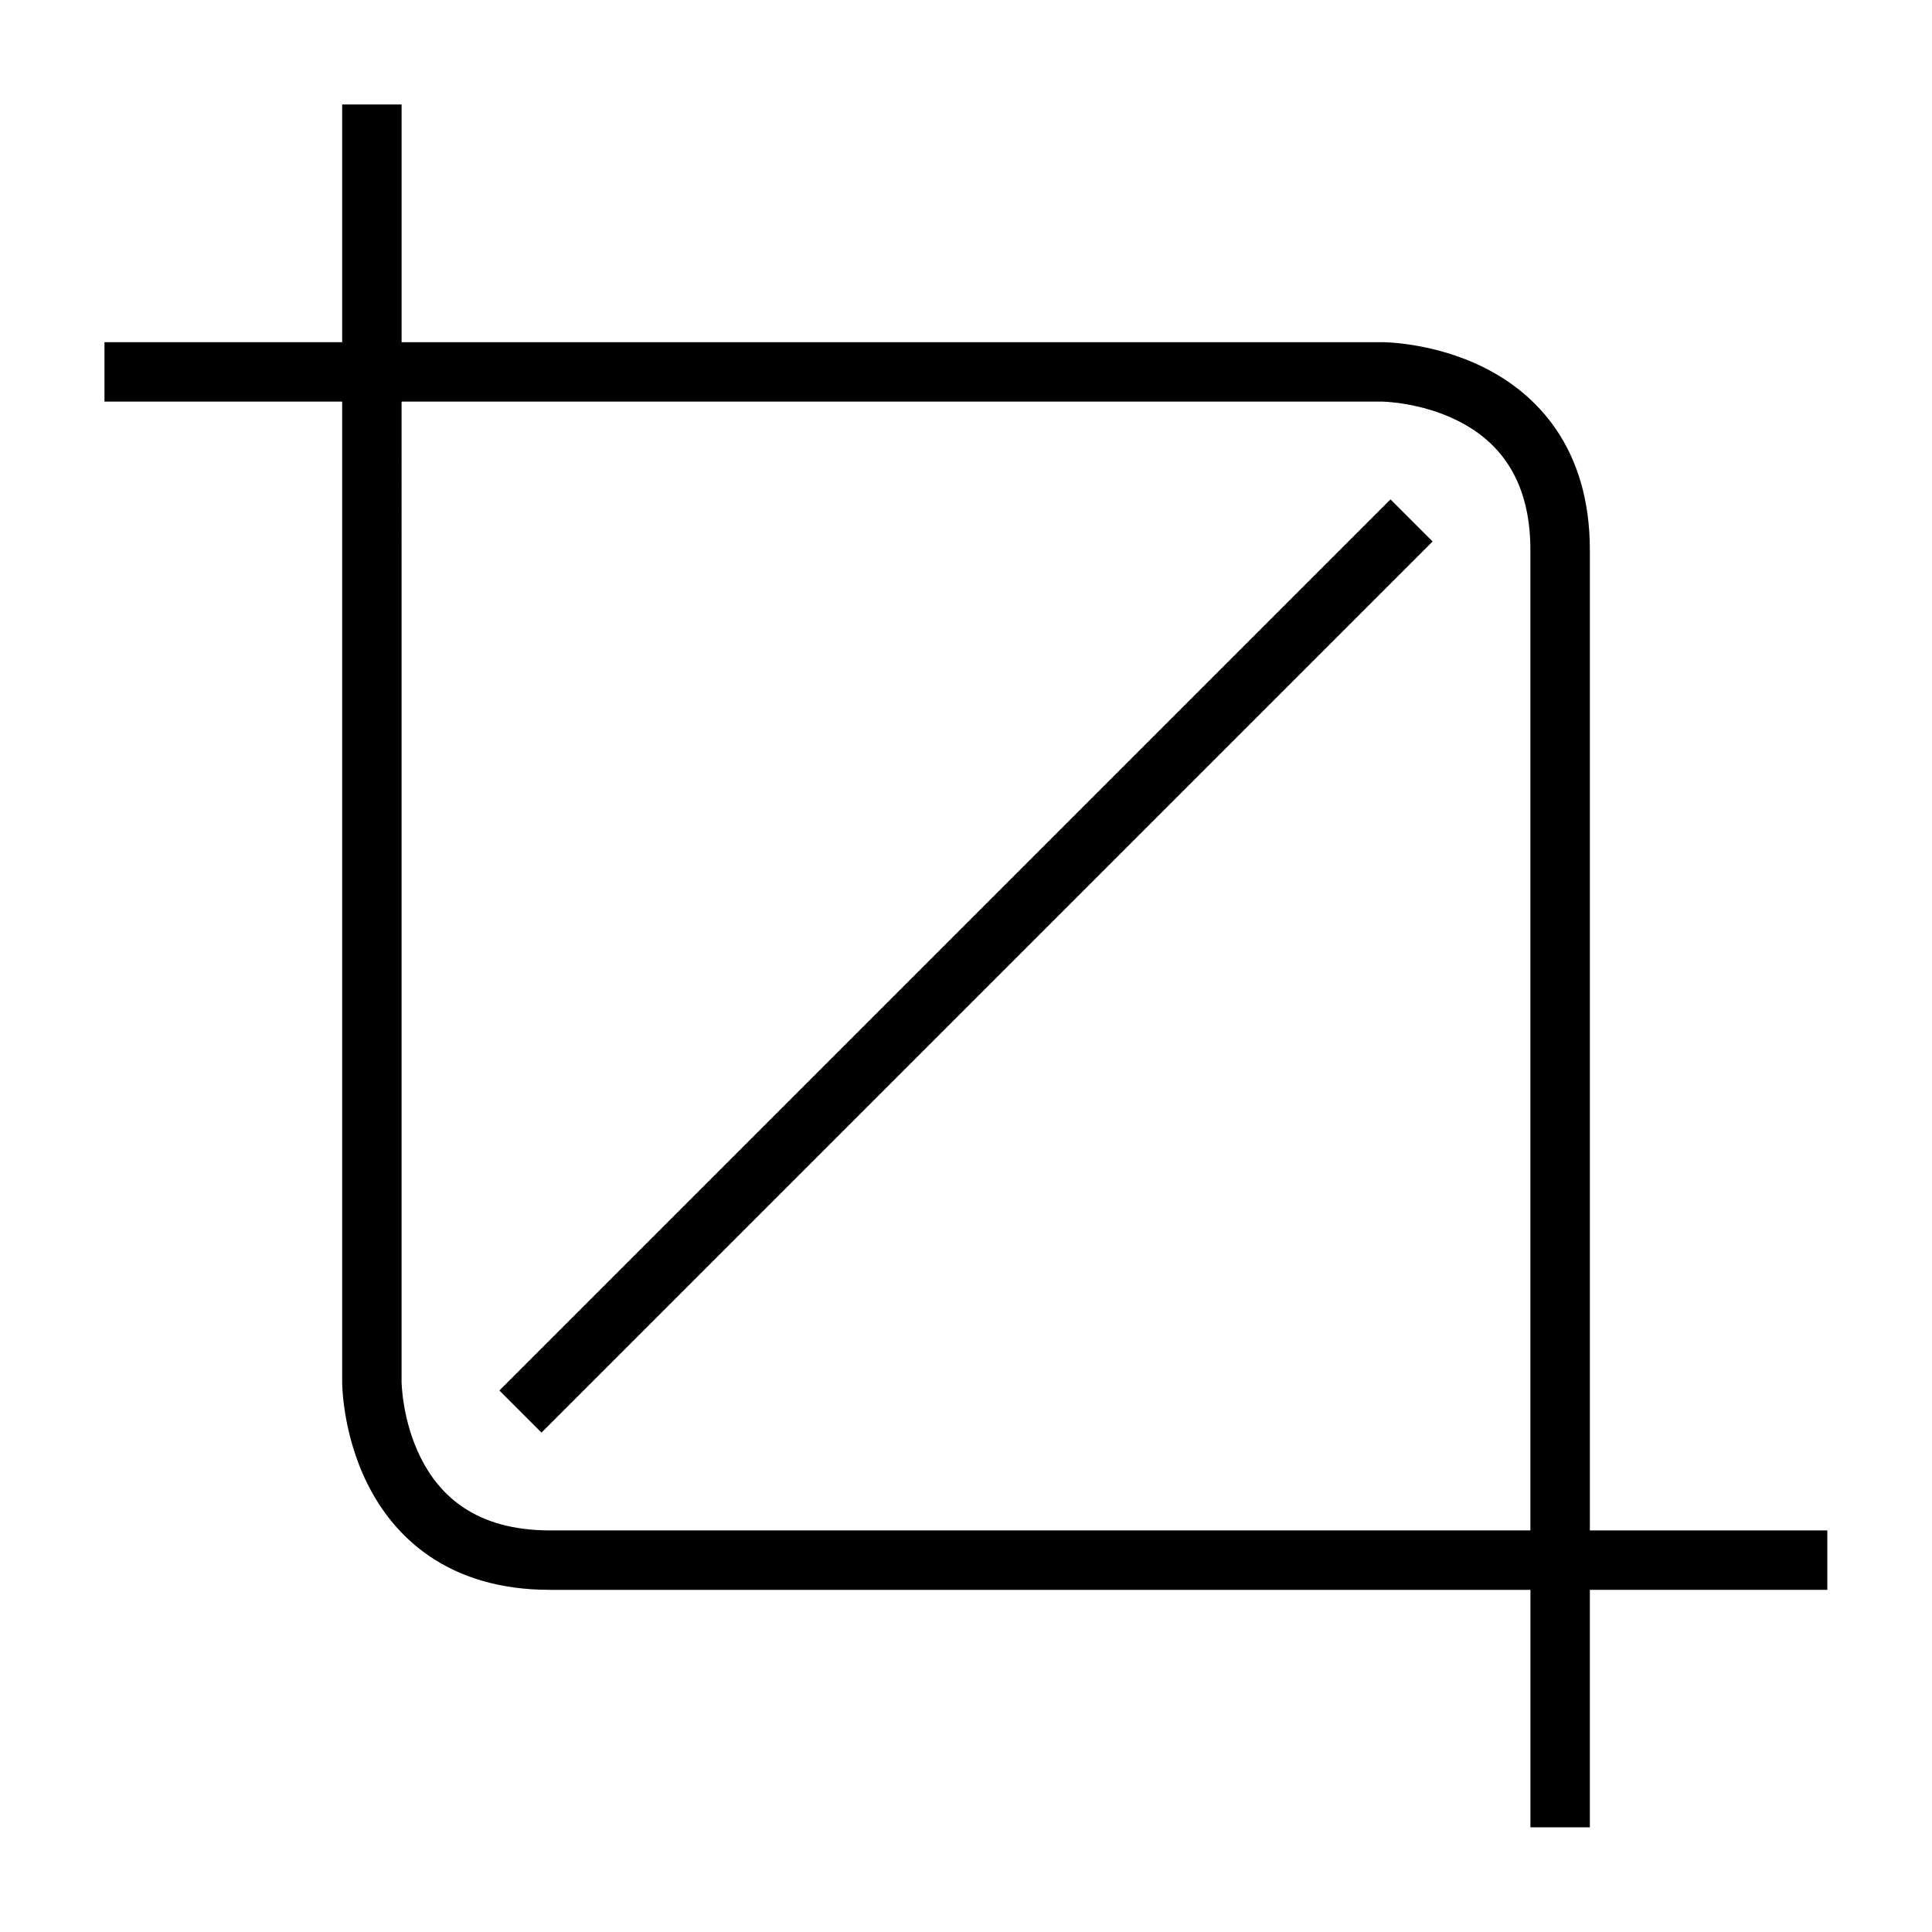
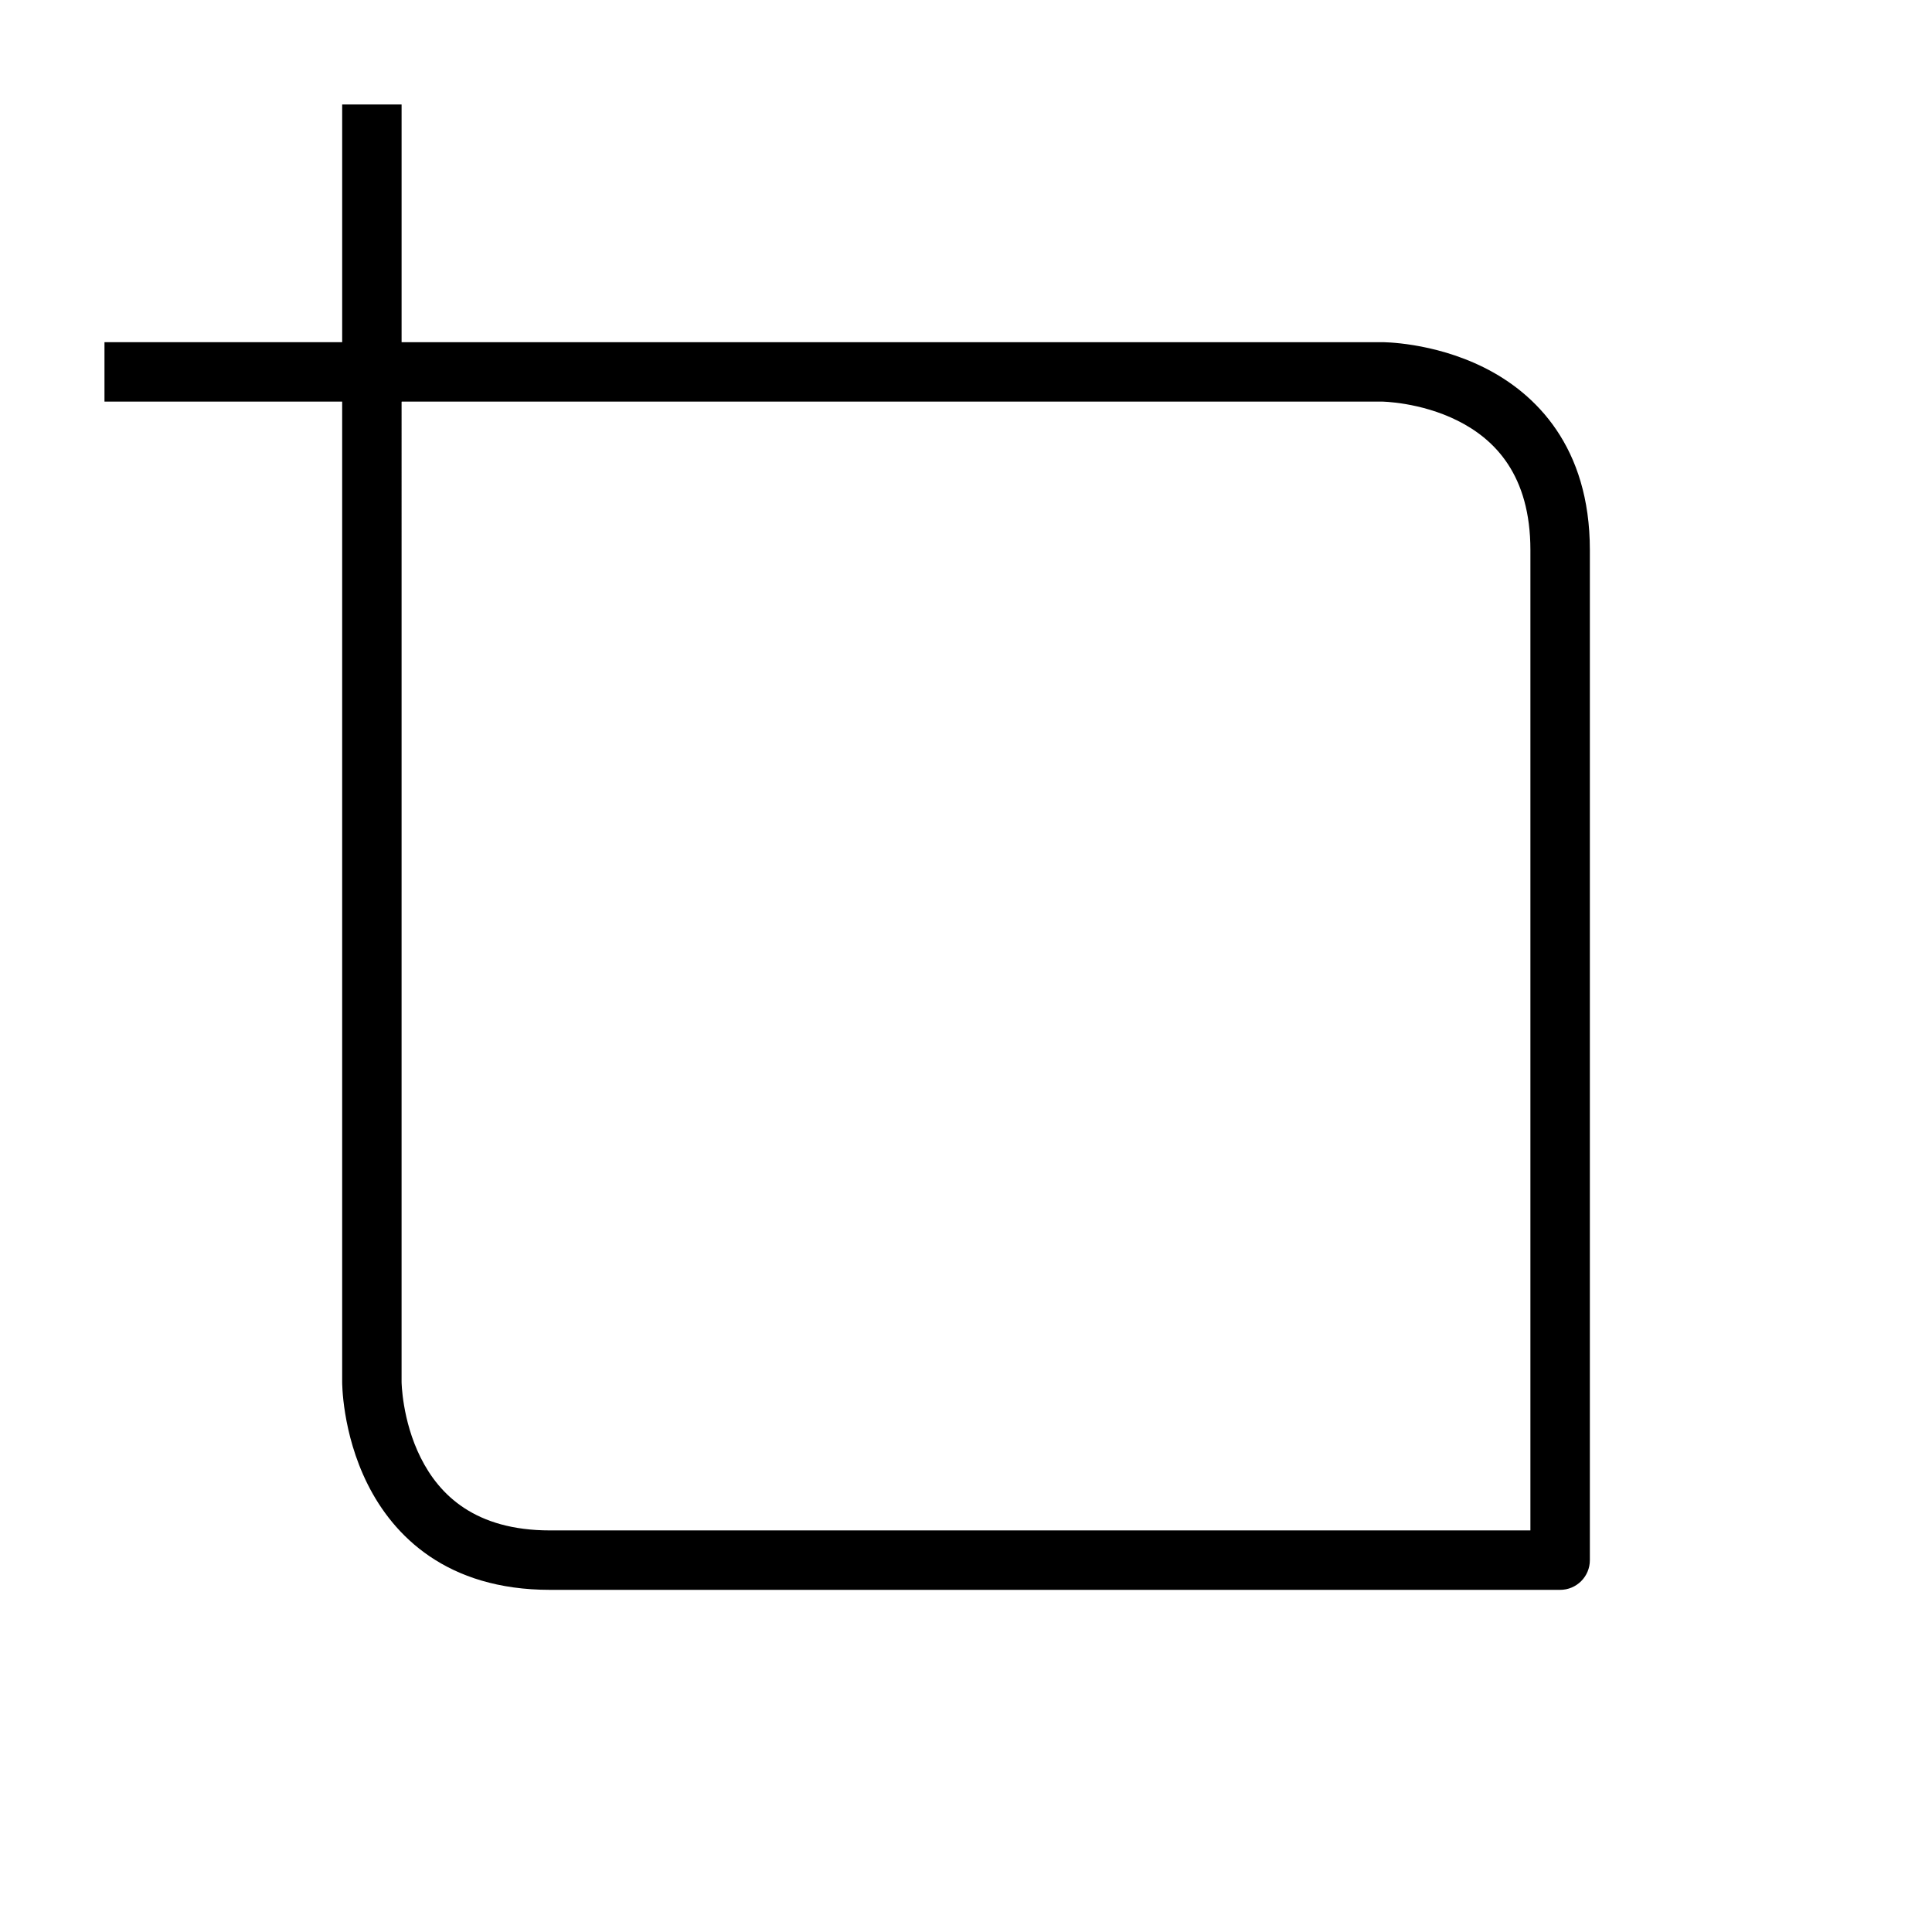
<svg xmlns="http://www.w3.org/2000/svg" fill="#000000" width="800px" height="800px" version="1.1" viewBox="144 144 512 512">
  <g>
    <path d="m242.58 234.68c-4.371-0.02-7.922 3.531-7.902 7.902v267.6s-0.102 13.453 6.742 27.137c6.844 13.688 20.949 28.008 48.348 28.008h267.66c4.371 0.016 7.918-3.531 7.902-7.902v-267.66c0-27.344-14.324-41.504-28.008-48.348-13.688-6.84-27.141-6.738-27.141-6.738zm7.844 15.746h259.75s10.176 0.09 20.105 5.055c9.93 4.965 19.293 14.457 19.293 34.285v259.81h-259.81c-19.84 0-29.32-9.363-34.285-19.293-4.965-9.93-5.055-20.105-5.055-20.105z" />
    <path d="m234.68 171.69v62.992h-62.992v15.746h78.738v-78.738z" />
-     <path d="m549.58 549.58v78.68h15.746v-62.934h62.934v-15.746z" />
-     <path d="m512.5 276.34-236.16 236.16 11.156 11.156 236.16-236.16z" />
  </g>
</svg>